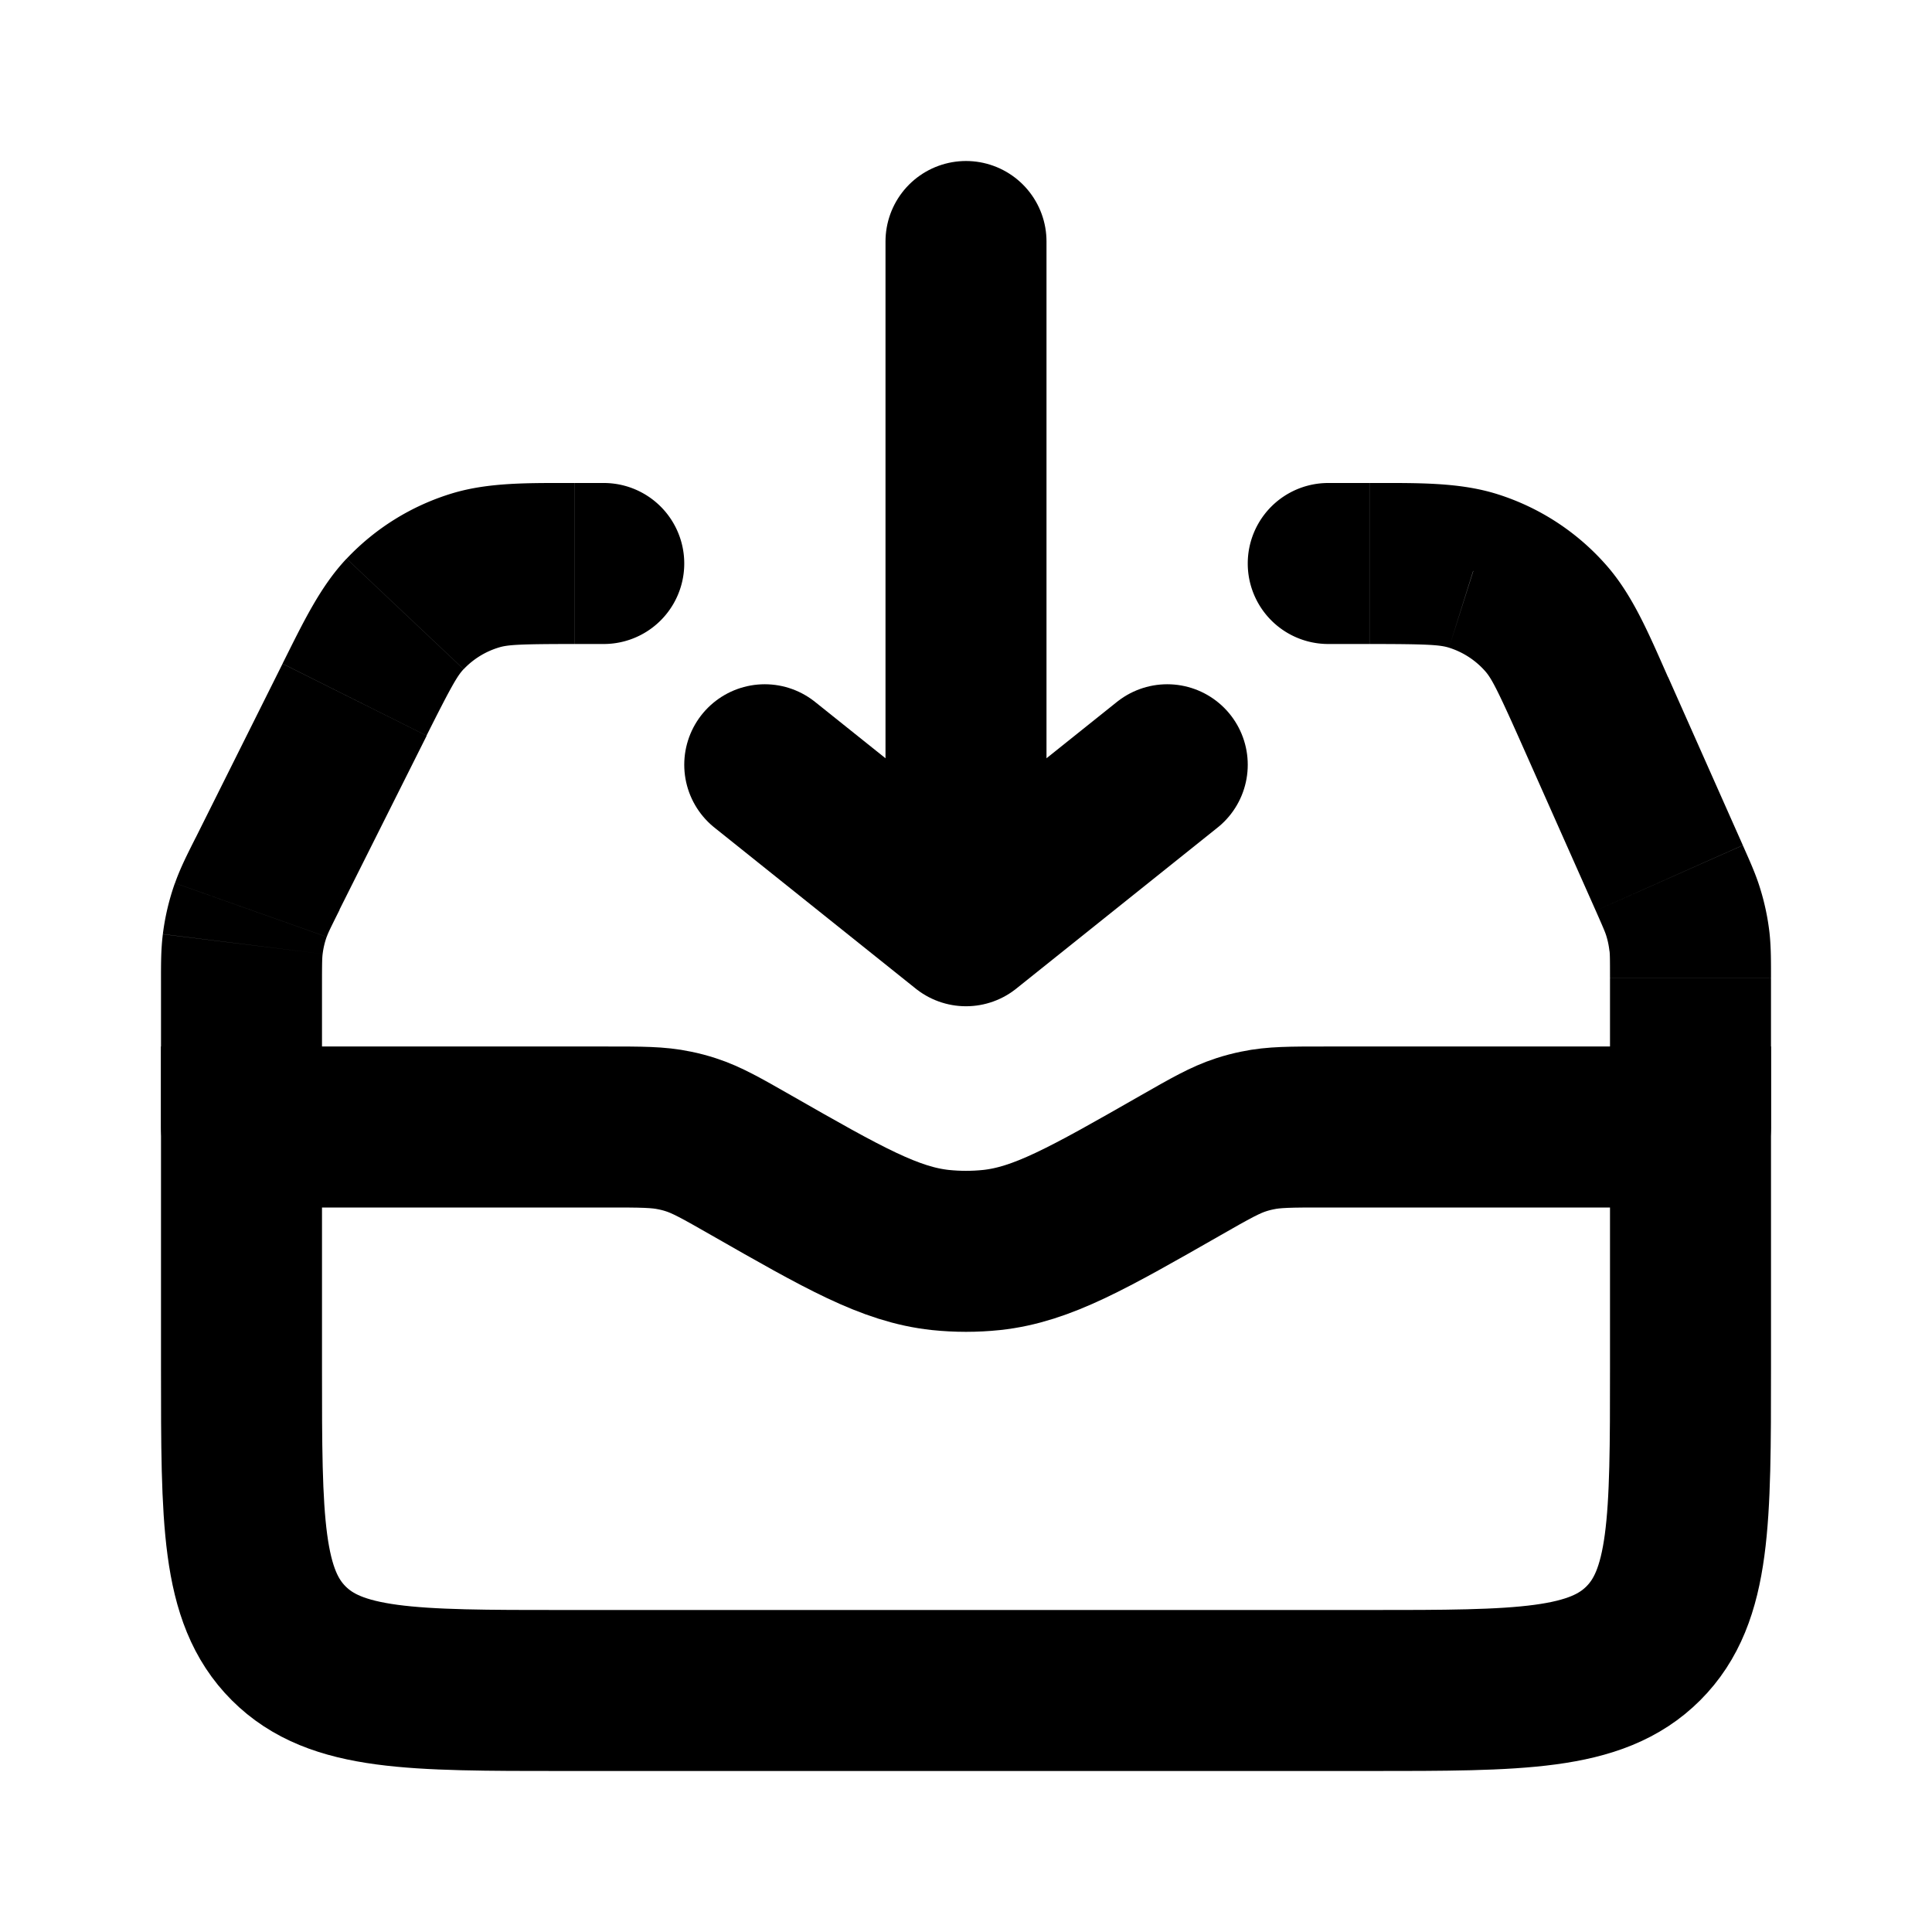
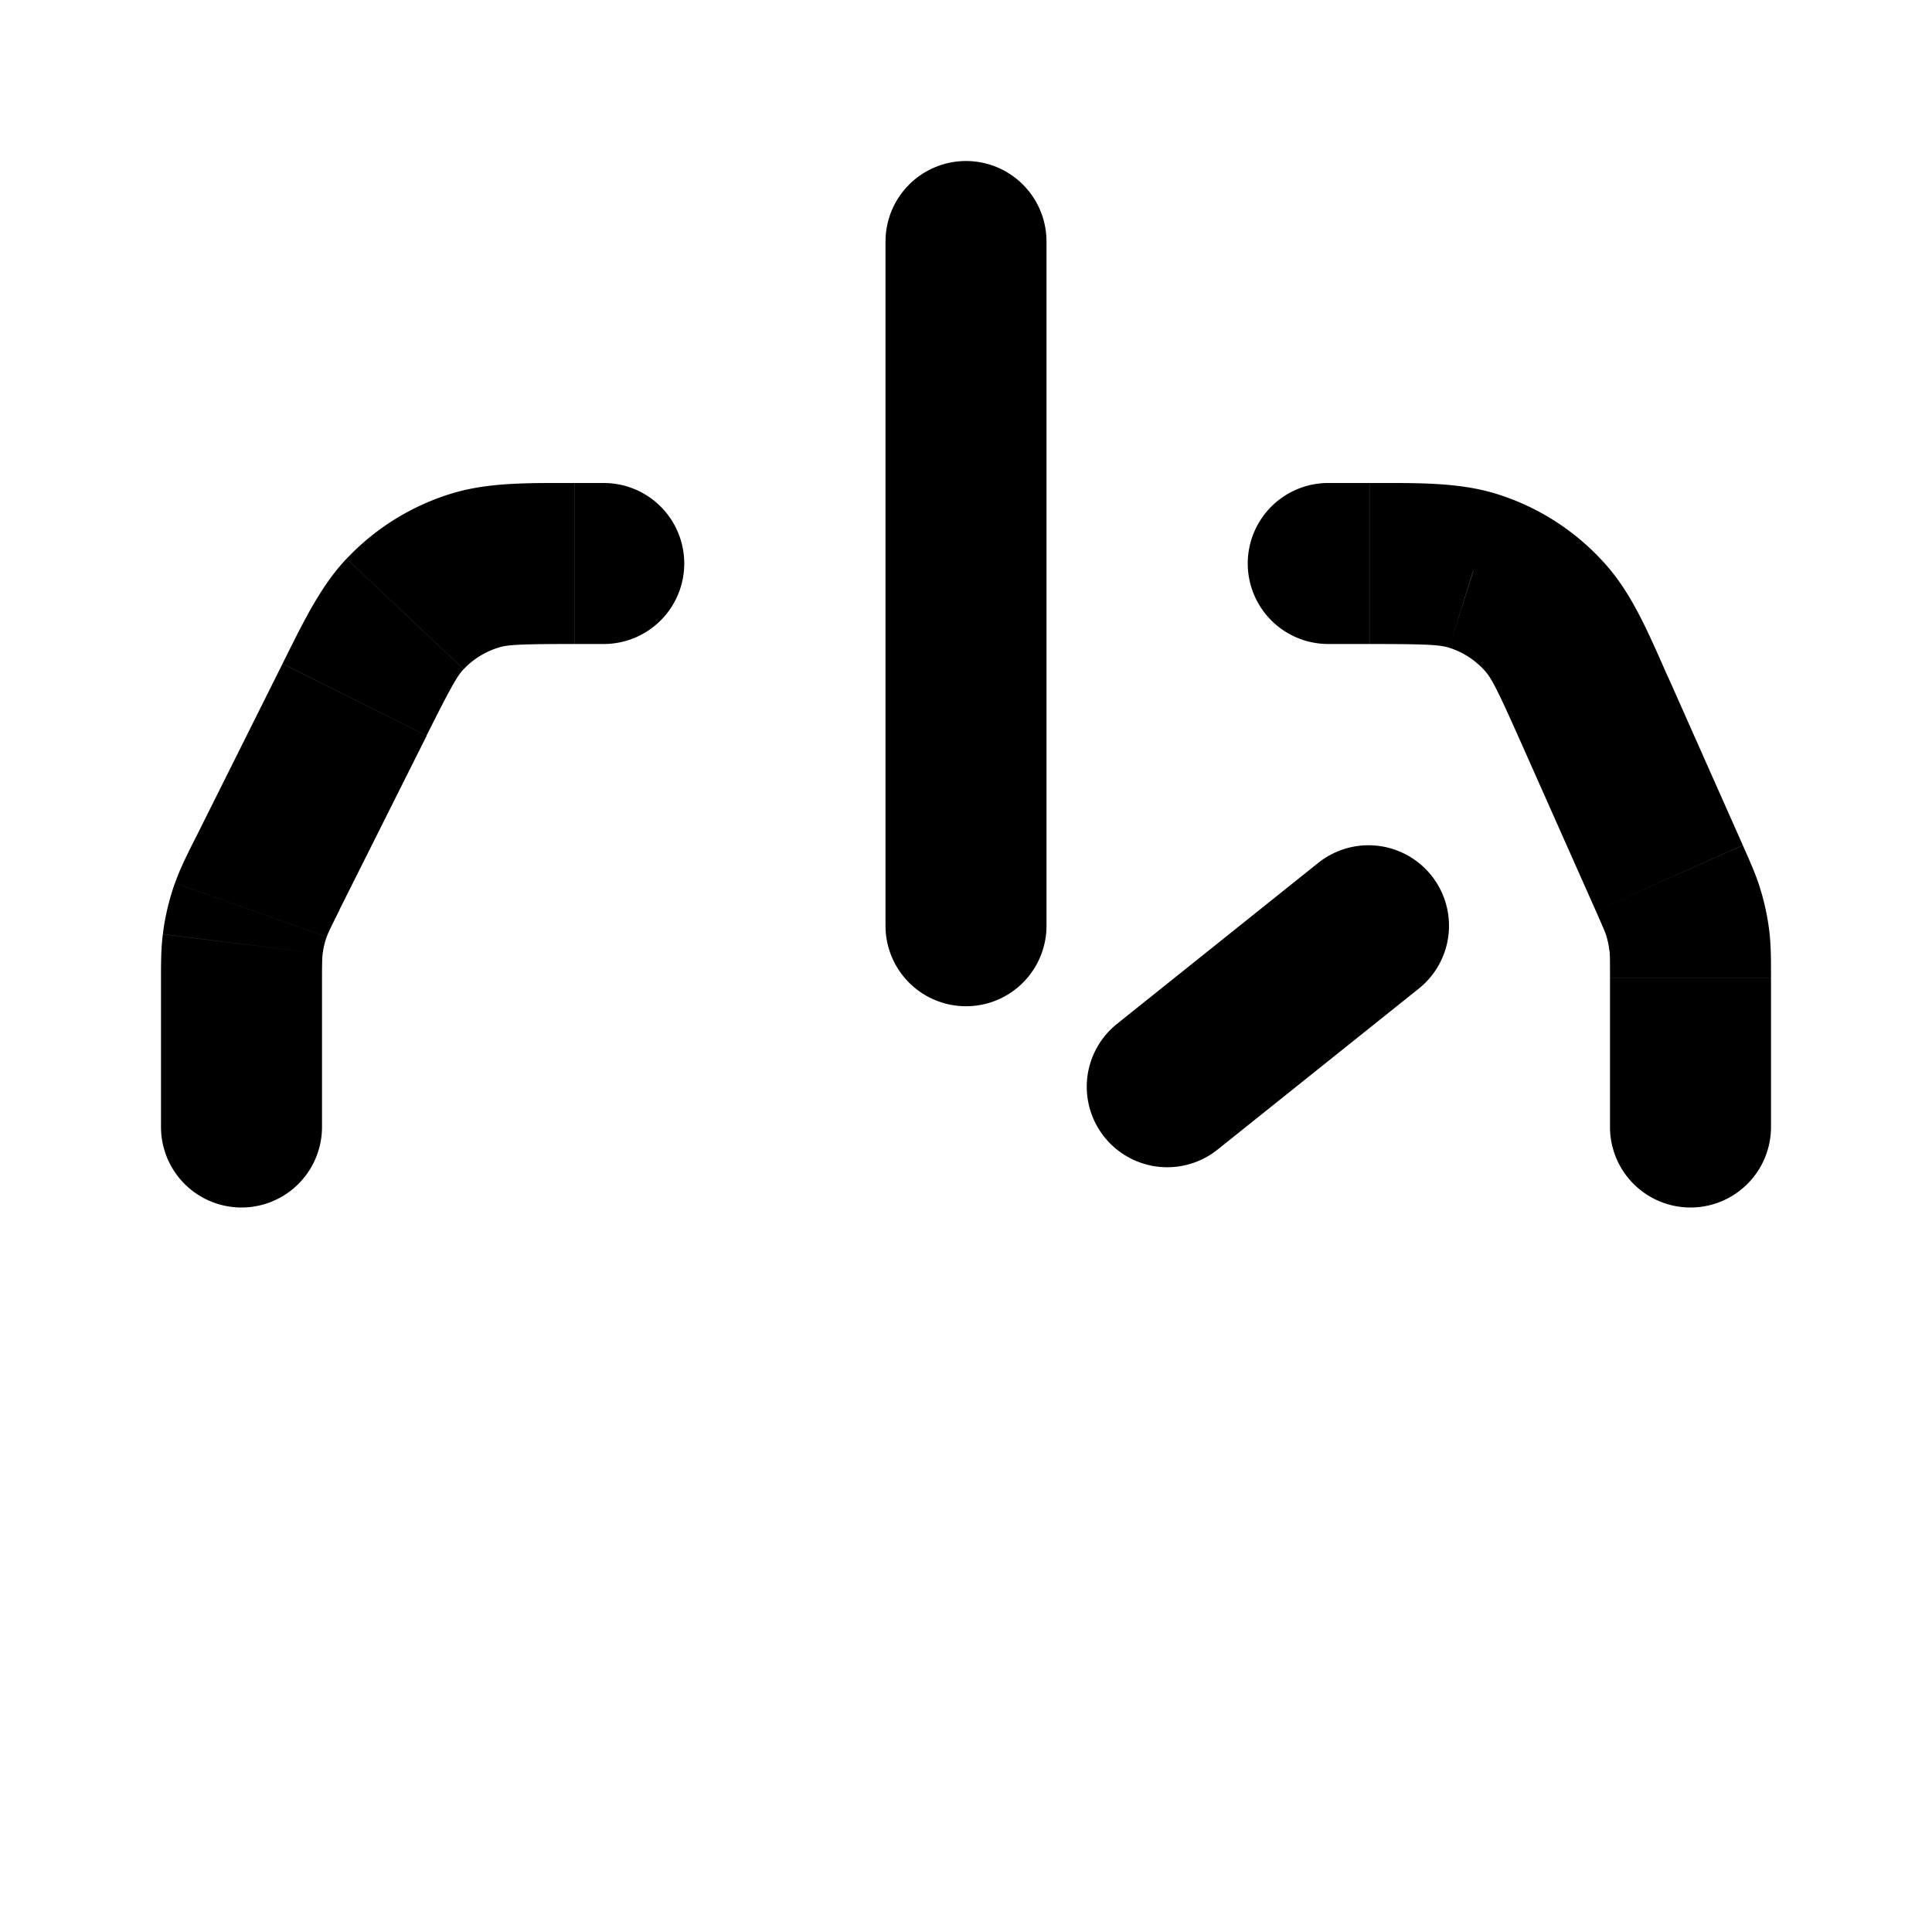
<svg xmlns="http://www.w3.org/2000/svg" width="24" height="24" fill="none">
-   <path d="M12 3v8.5m0 0l-2.5-2m2.5 2l2.5-2" stroke="currentColor" stroke-width="2" stroke-linecap="round" stroke-linejoin="round" />
-   <path d="M3 14h4.546c.42 0 .63 0 .833.043.07.014.138.032.205.054.197.064.38.168.744.376 1.153.659 1.73.988 2.354 1.055.211.022.425.022.636 0 .625-.067 1.201-.396 2.354-1.055.364-.208.547-.312.744-.376.067-.022.136-.04.205-.054.203-.043.413-.043.832-.043H21v3c0 1.886 0 2.828-.586 3.414C19.828 21 18.886 21 17 21H7c-1.886 0-2.828 0-3.414-.586C3 19.828 3 18.886 3 17v-3z" stroke="currentColor" stroke-width="2" />
+   <path d="M12 3v8.5m0 0m2.5 2l2.5-2" stroke="currentColor" stroke-width="2" stroke-linecap="round" stroke-linejoin="round" />
  <path d="M2 14a1 1 0 1 0 2 0H2zm18 0a1 1 0 1 0 2 0h-2zm-3.5-8a1 1 0 1 0 0 2V6zm-9 2a1 1 0 0 0 0-2v2zm-4.385 3.304l.943.334-.943-.334zm-.1.423l-.992-.123.992.123zm17.891-.408l.953-.302-.953.302zm.082.384l-.994.11.994-.11zm-1.18-2.886l.913-.406-.913.406zm-.609-1.141l-.75.662.75-.662zm-.897-.583L18 8.046l.3-.953zm-13.27.533l.727.687-.727-.687zm13.862 1.597l.929 2.09 1.827-.813-.928-2.089-1.828.812zM4.217 11.301L5.3 9.14l-1.79-.895-1.08 2.163 1.788.894zM2 12.222V14h2v-1.778H2zm18-.073V14h2v-1.85h-2zM16.5 8h.511V6H16.5v2zM7.141 8H7.5V6h-.359v2zM2.43 10.407c-.101.201-.19.375-.256.563l1.885.668c.015-.045.038-.093.16-.337l-1.79-.894zM4 12.222c0-.272.002-.325.008-.372l-1.985-.245c-.025.197-.023.392-.023.617h2zM2.173 10.97a3 3 0 0 0-.15.634l1.985.246a.999.999 0 0 1 .05-.212l-1.885-.668zm17.65.343c.099.224.117.268.13.309l1.906-.605c-.054-.171-.127-.331-.209-.516l-1.827.812zm2.177.836c0-.202.001-.378-.018-.556l-1.988.22c.005.043.006.091.006.336h2zm-2.047-.527a1 1 0 0 1 .04.192l1.989-.221a3.005 3.005 0 0 0-.123-.576l-1.906.605zm.768-3.21c-.242-.547-.442-1.025-.773-1.398L18.45 8.338c.077.088.147.217.444.885l1.828-.812zM17.011 8c.732 0 .878.011.99.046l.601-1.907c-.475-.15-.993-.139-1.59-.139v2zm2.937-.986a3 3 0 0 0-1.346-.875l-.601 1.907a1 1 0 0 1 .449.292l1.498-1.324zM5.298 9.139c.313-.624.384-.744.461-.826L4.305 6.94c-.328.348-.54.794-.795 1.304l1.789.895zM7.142 6c-.57 0-1.064-.01-1.523.128l.579 1.915C6.305 8.01 6.444 8 7.14 8V6zM5.76 8.313a1 1 0 0 1 .438-.27l-.579-1.915a3 3 0 0 0-1.313.812L5.76 8.313z" fill="currentColor" />
</svg>